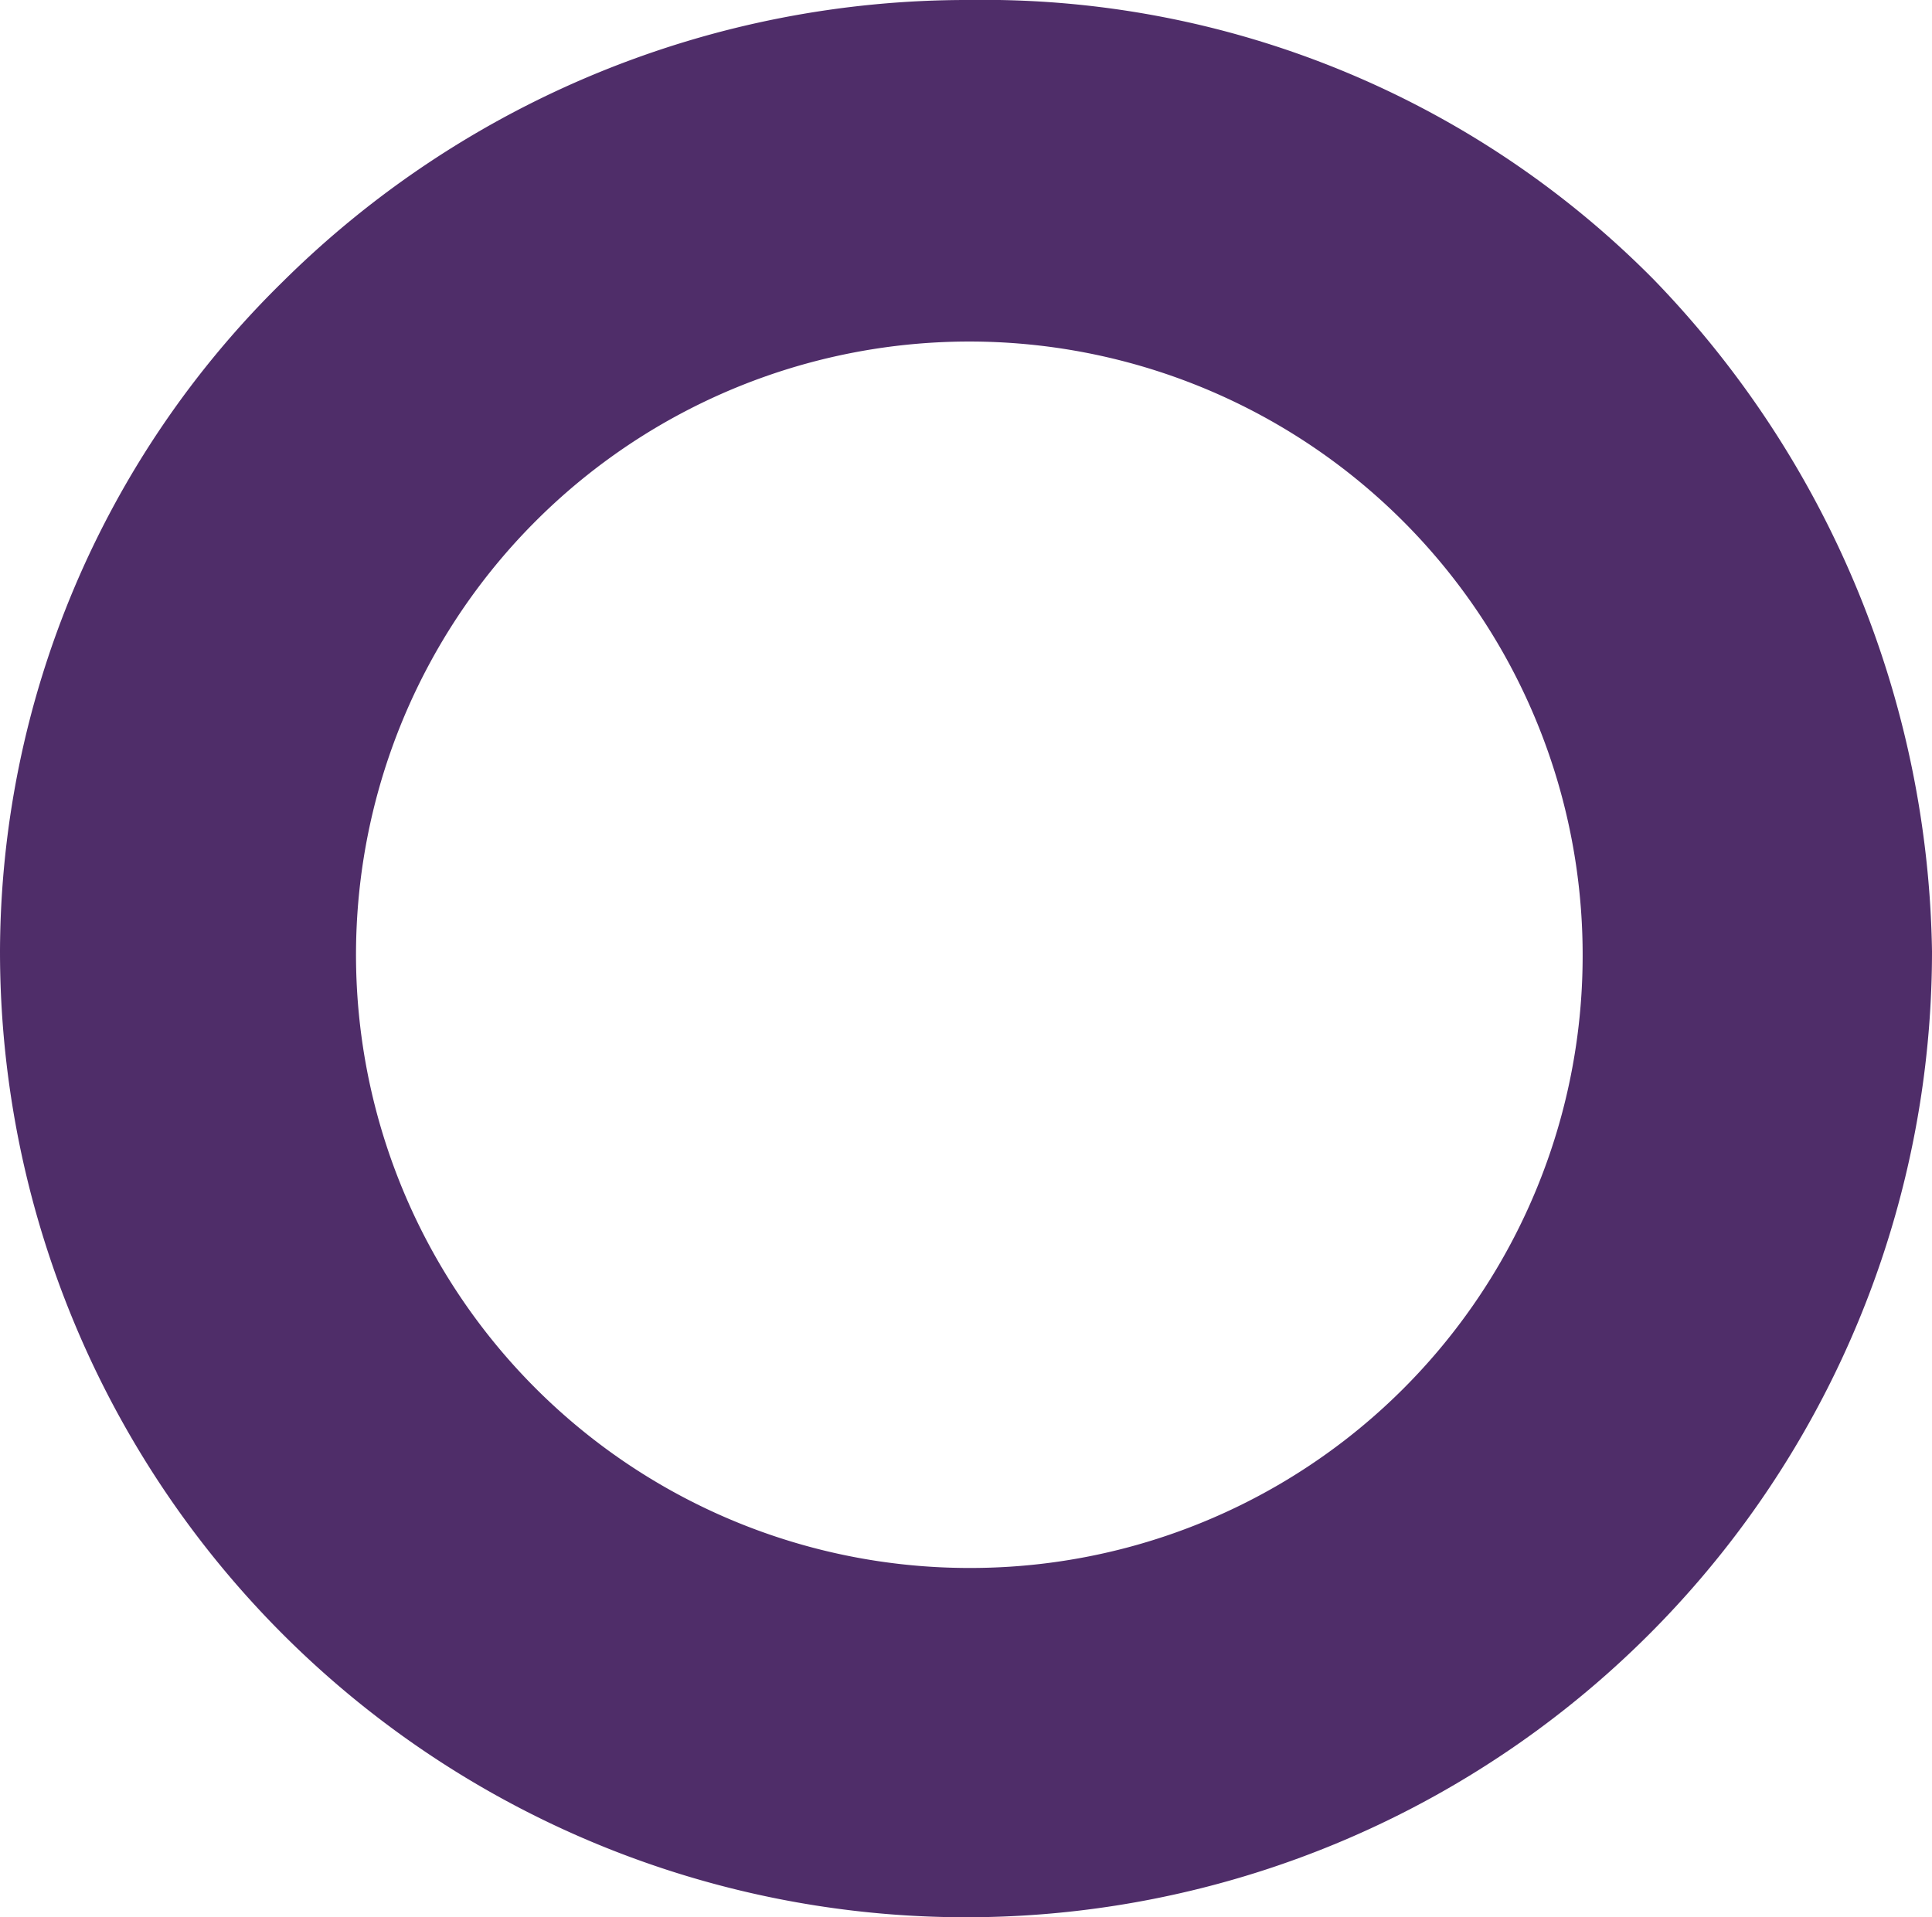
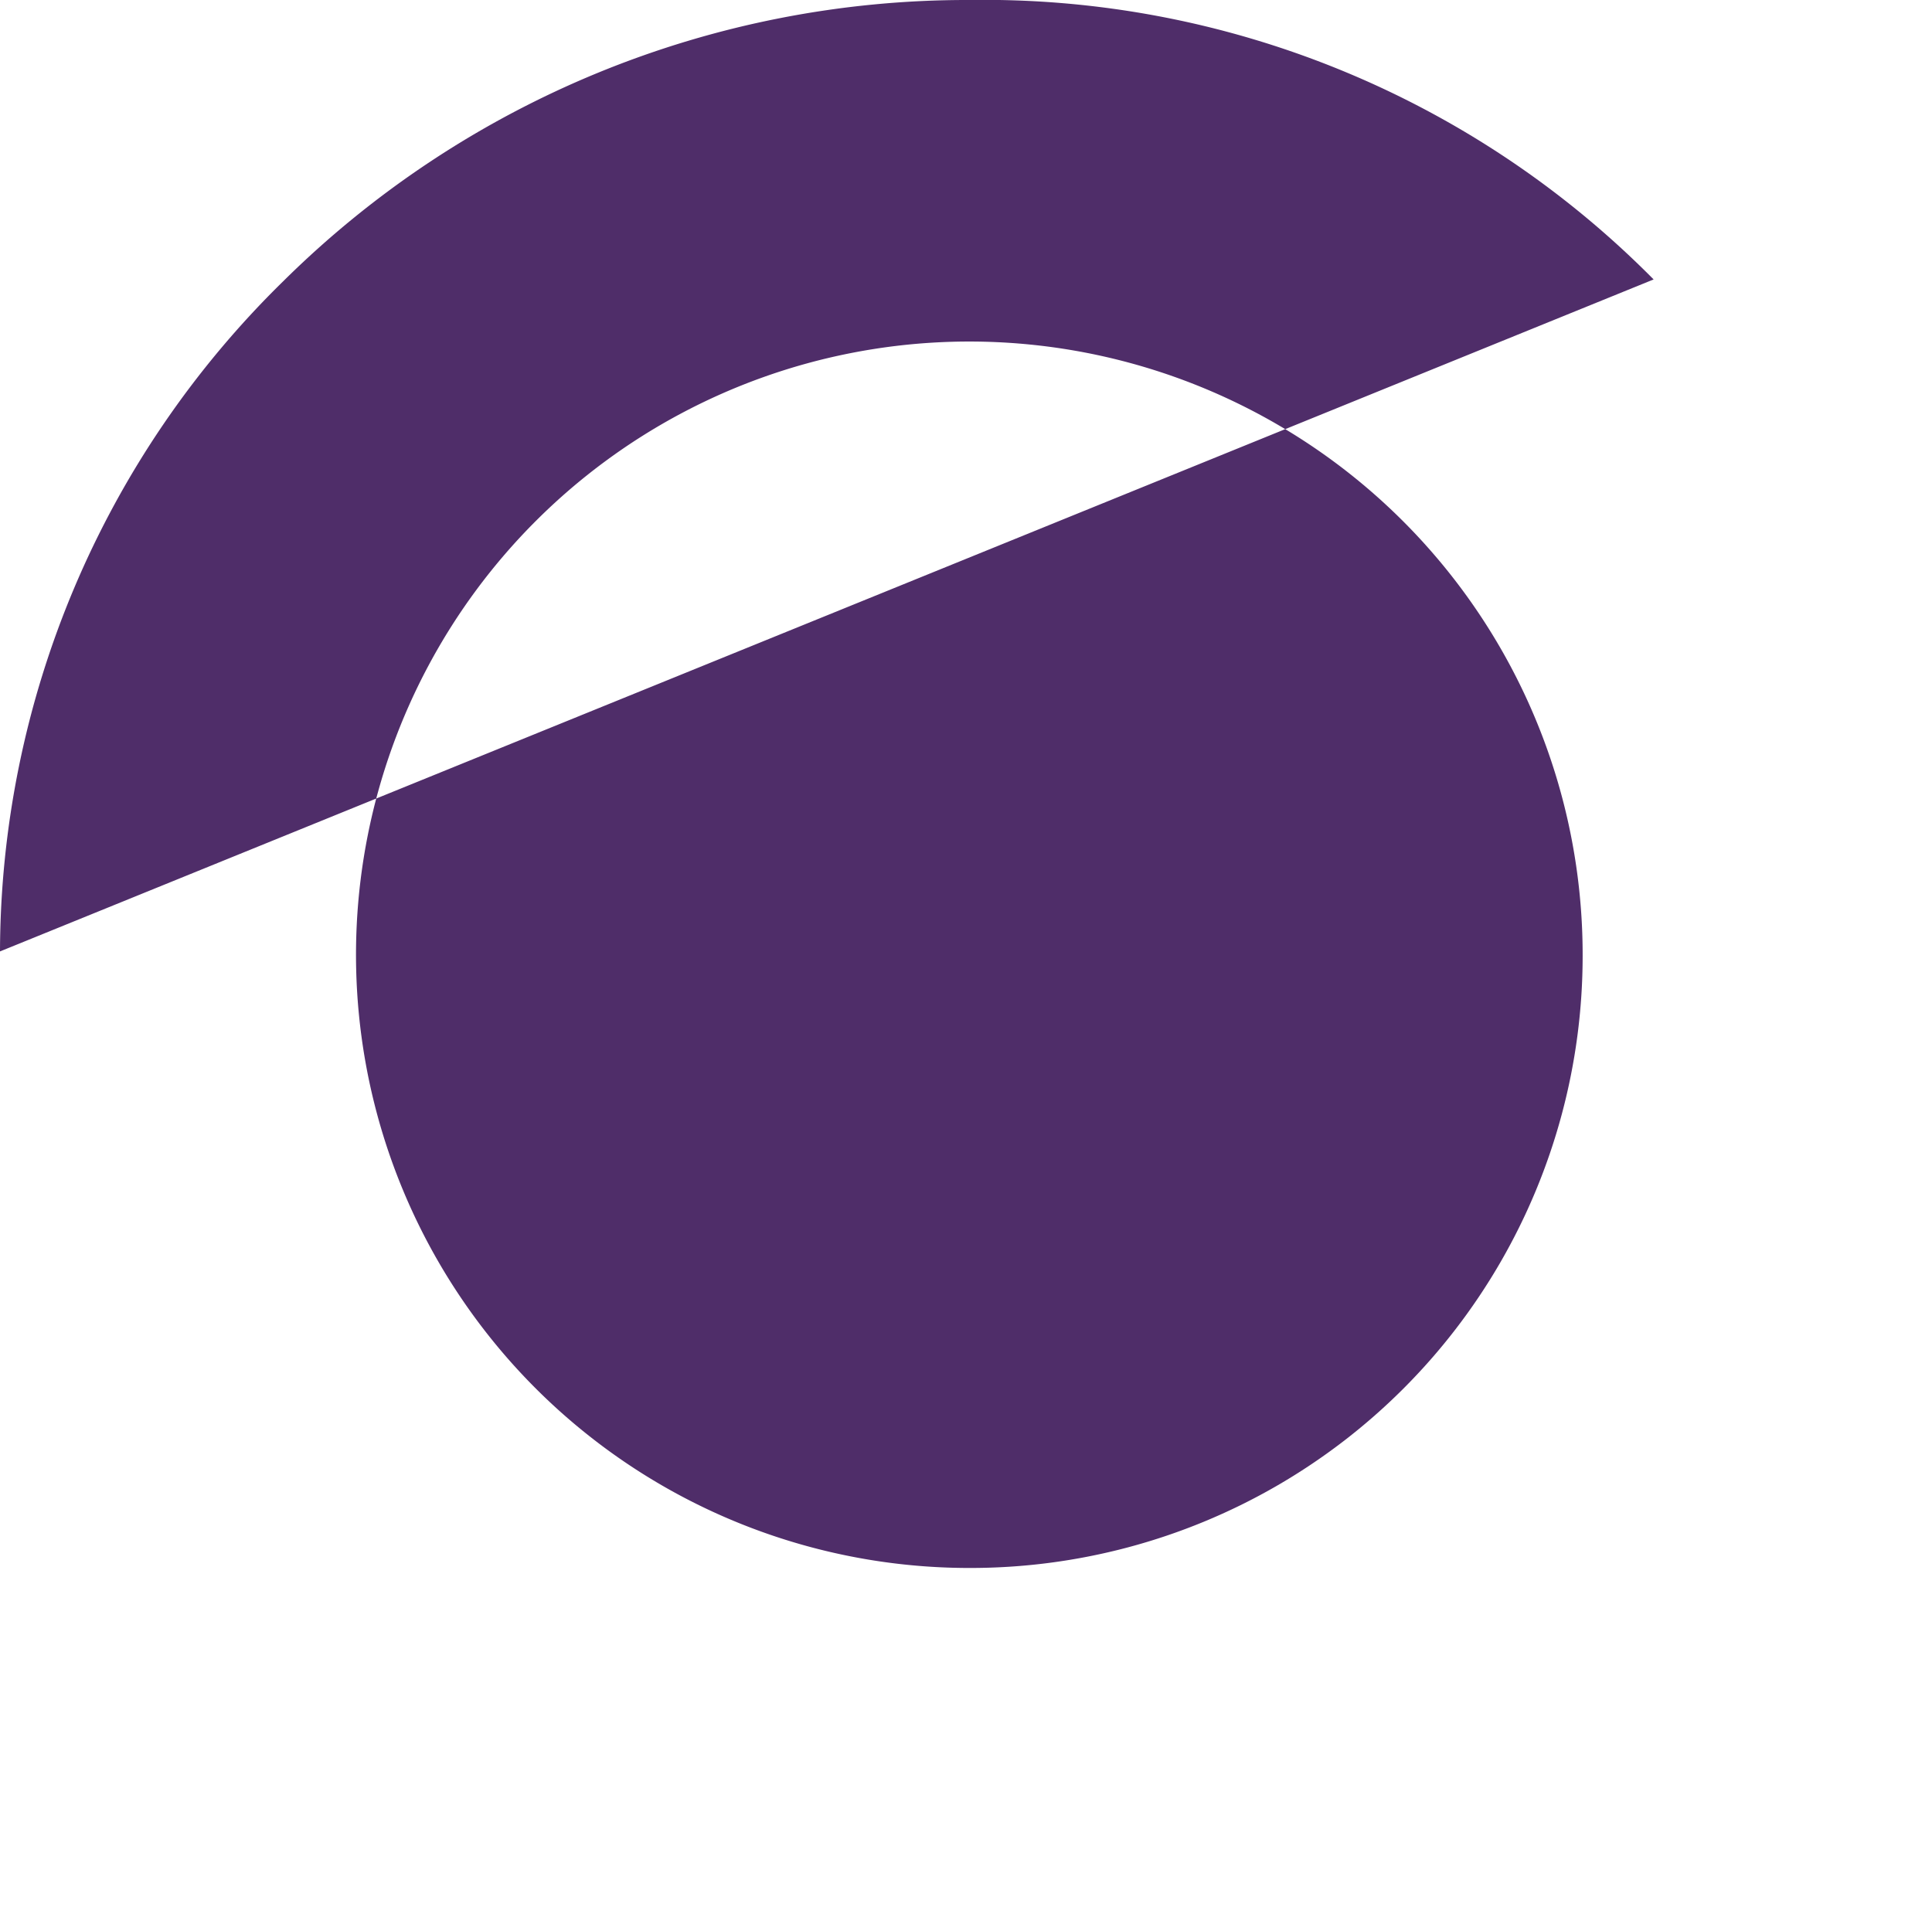
<svg xmlns="http://www.w3.org/2000/svg" viewBox="0 0 17.42 17.29">
  <defs>
    <style>.cls-1{fill:#4f2d69;}</style>
  </defs>
  <title>punto</title>
  <g id="Capa_2" data-name="Capa 2">
    <g id="Capa_1-2" data-name="Capa 1">
-       <path class="cls-1" d="M14.91,2.52l0,0A8.49,8.49,0,0,0,8.74,0,8.76,8.76,0,0,0,2.55,2.54,8.49,8.49,0,0,0,0,8.58a8.71,8.71,0,1,0,17.42,0,8.9,8.9,0,0,0-2.51-6.06M8.74,14.14a5.53,5.53,0,1,1,5.53-5.52,5.52,5.52,0,0,1-5.53,5.52" />
+       <path class="cls-1" d="M14.91,2.52l0,0A8.49,8.49,0,0,0,8.74,0,8.76,8.76,0,0,0,2.55,2.54,8.49,8.49,0,0,0,0,8.58M8.74,14.14a5.53,5.53,0,1,1,5.53-5.52,5.52,5.52,0,0,1-5.53,5.52" />
    </g>
  </g>
</svg>